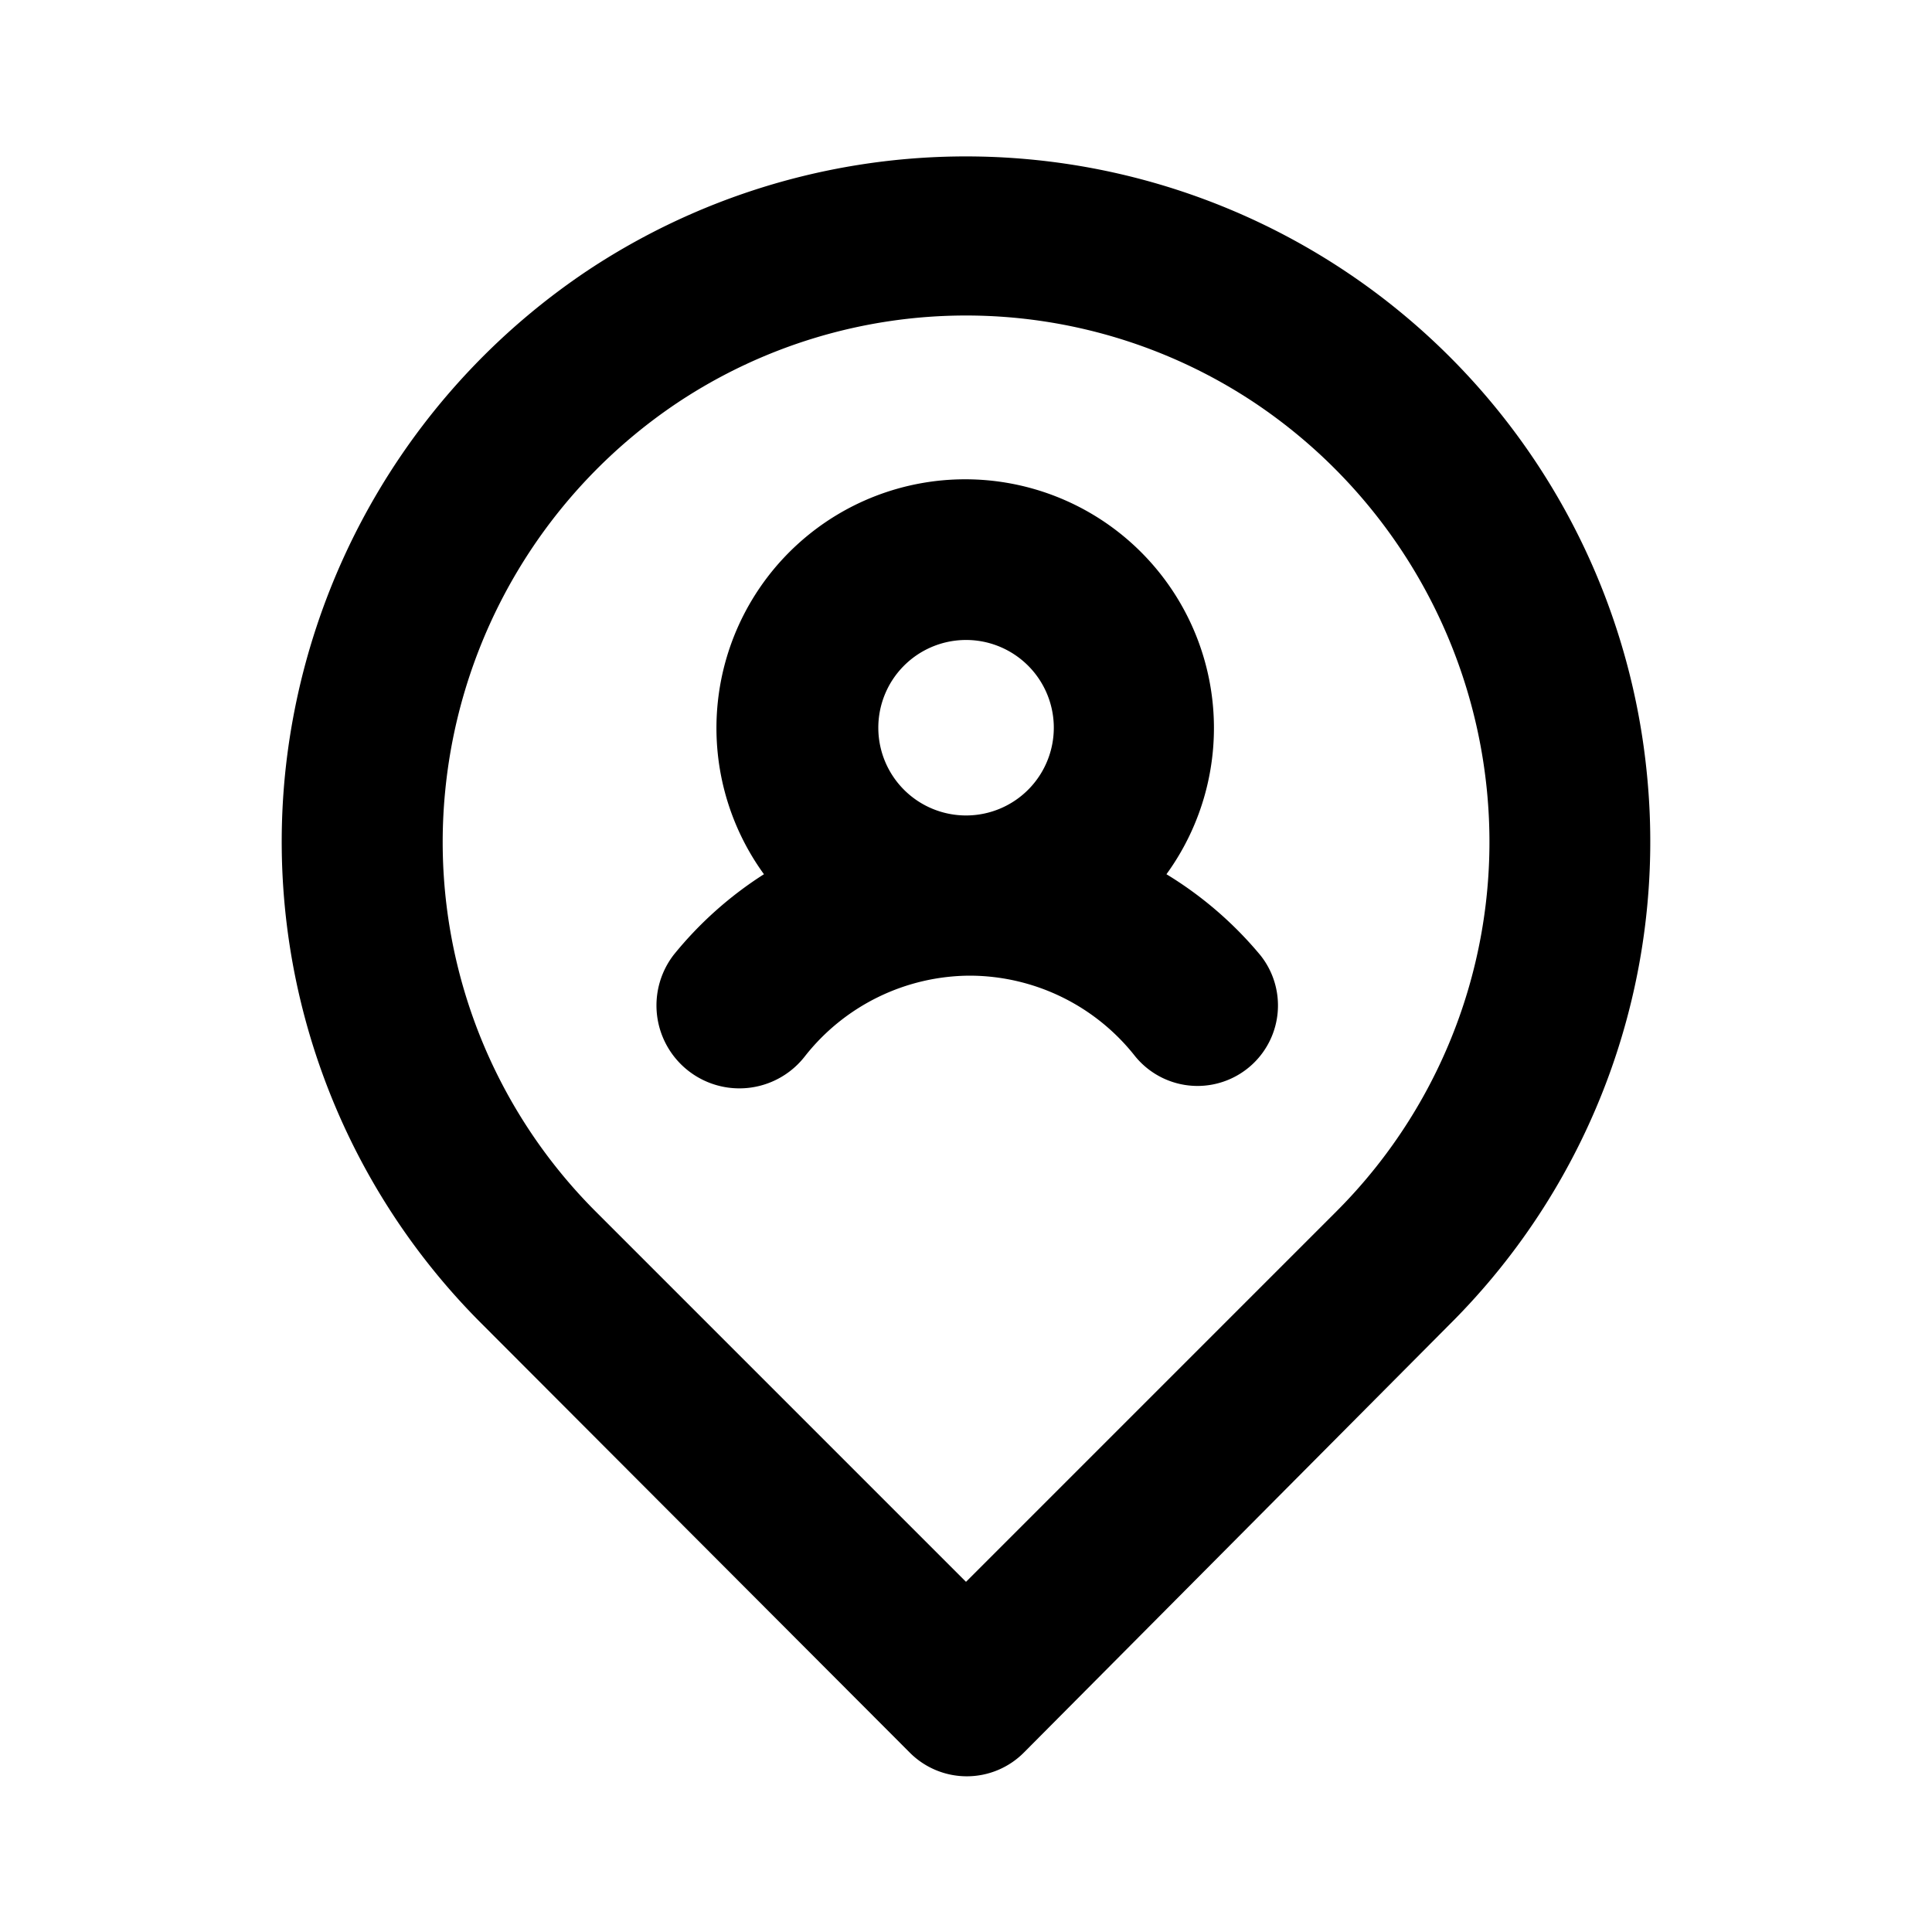
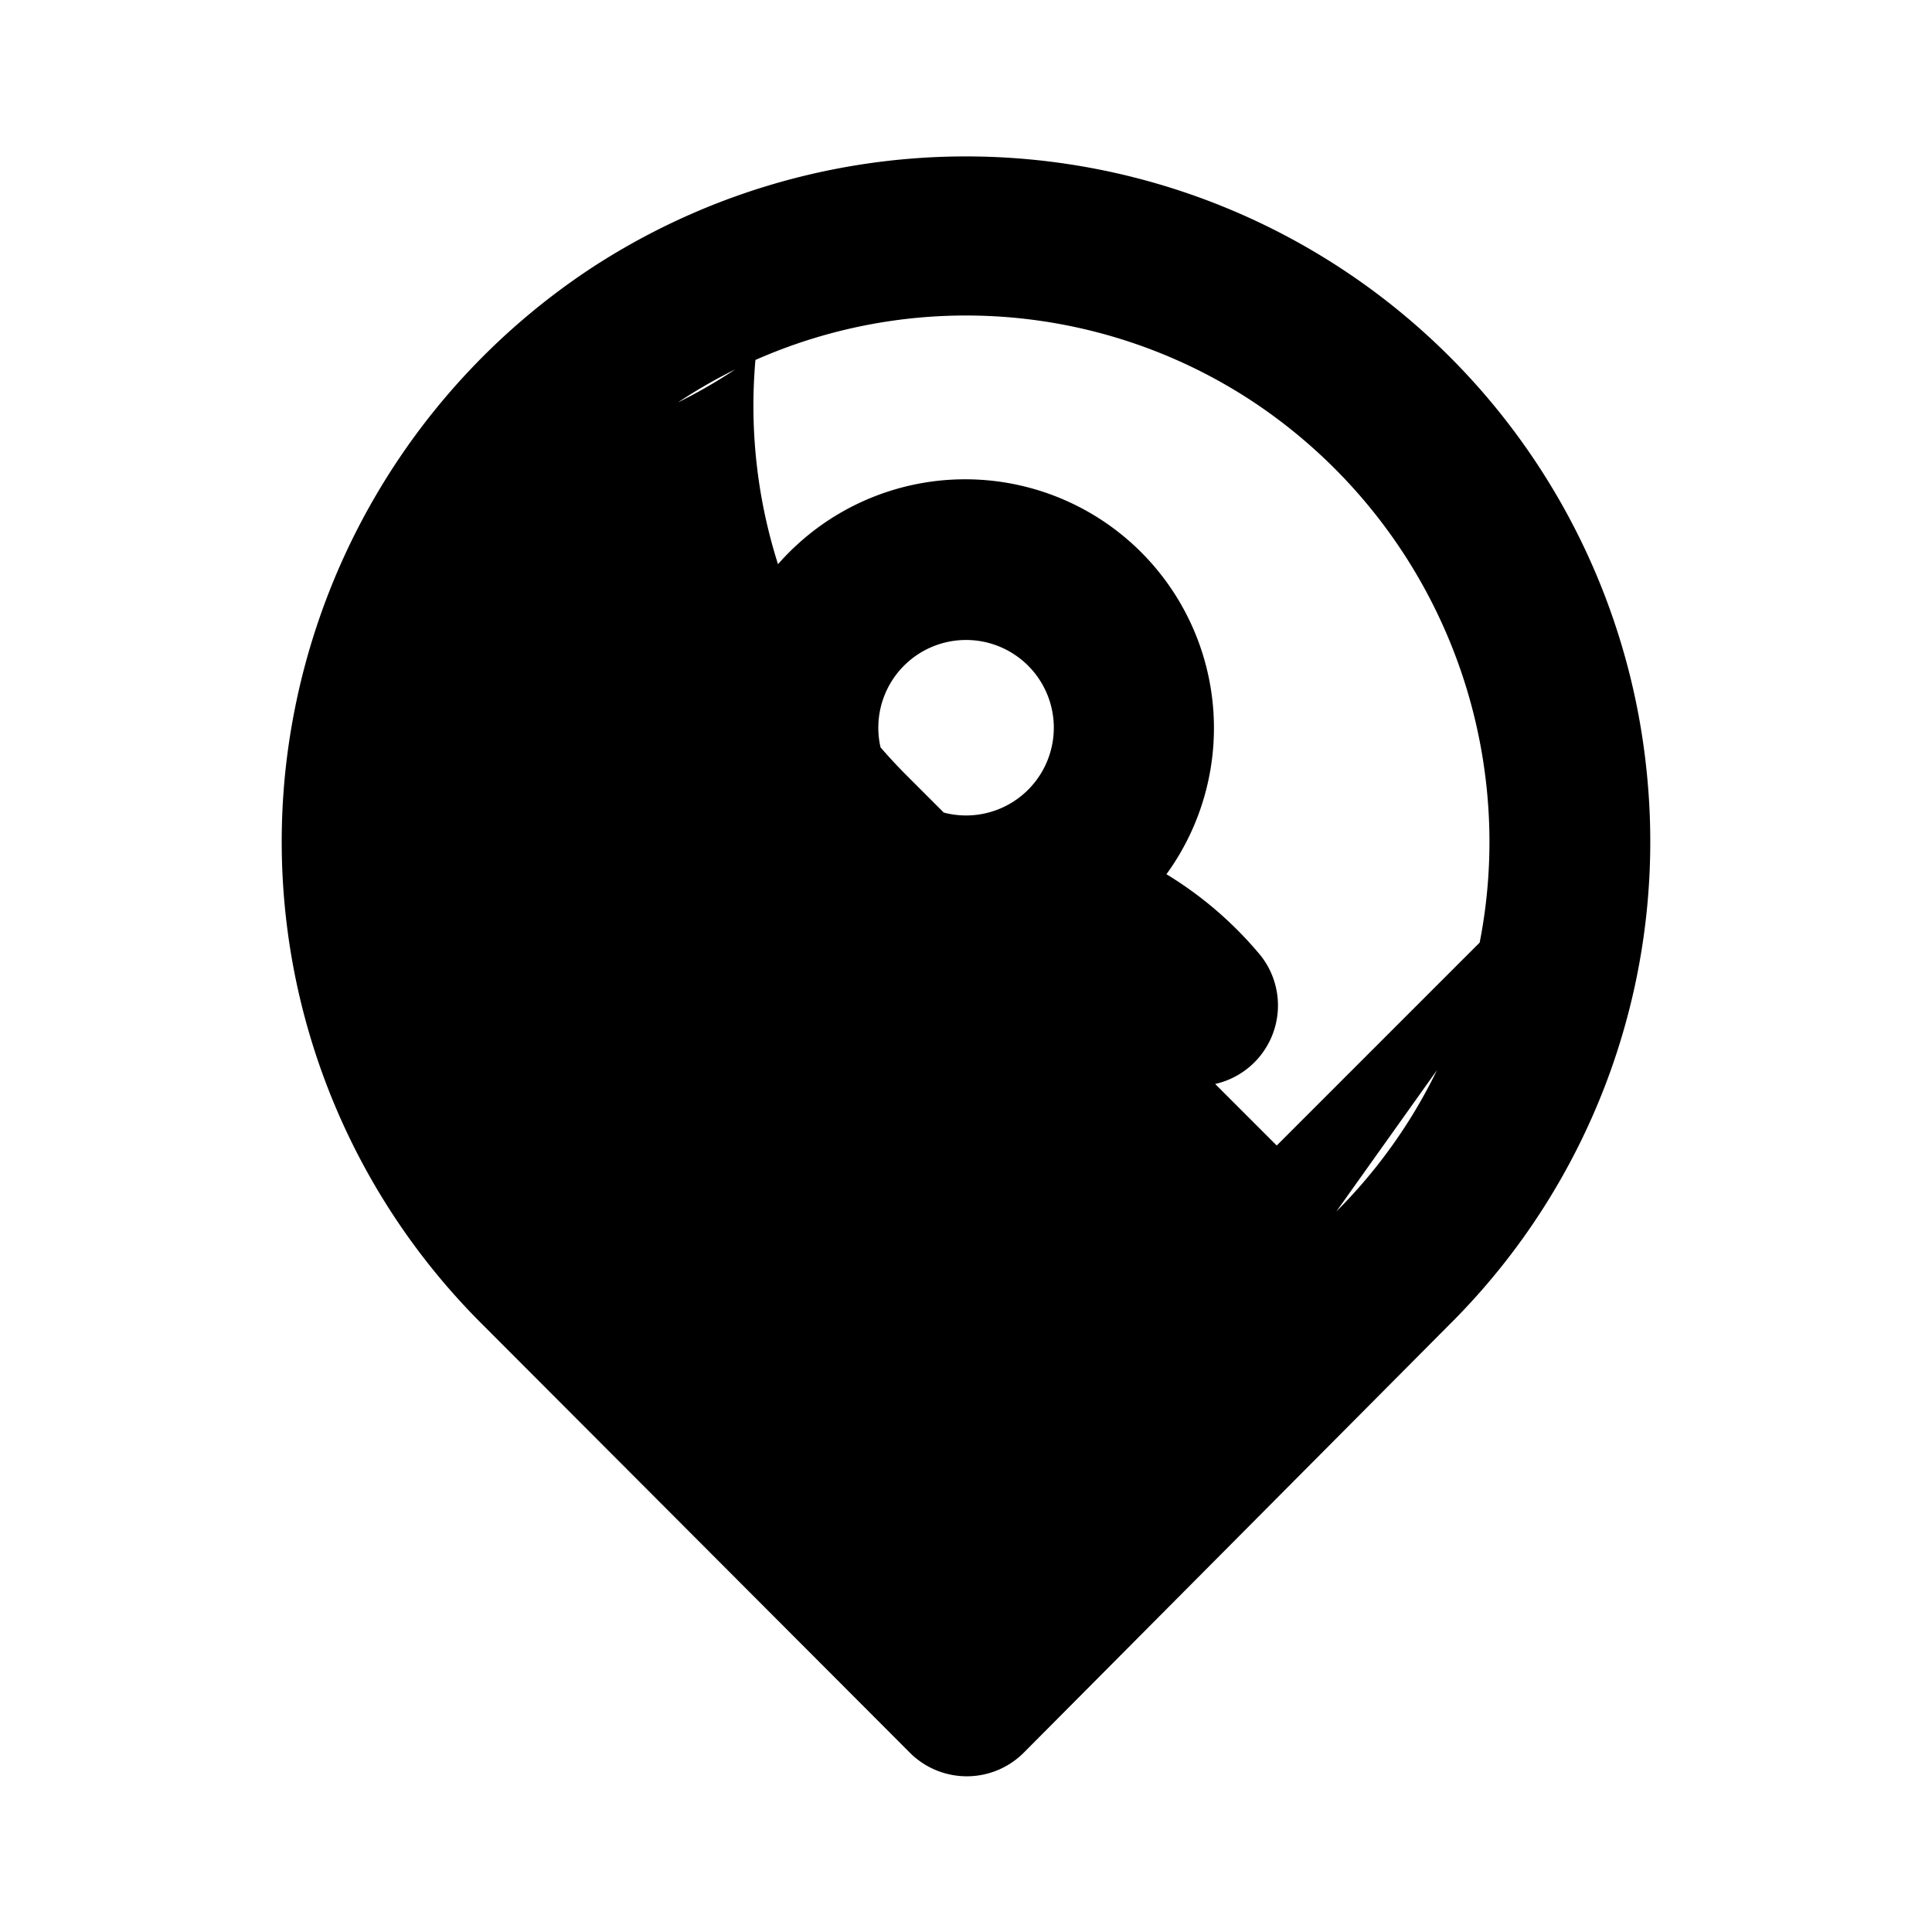
<svg xmlns="http://www.w3.org/2000/svg" viewBox="0 0 24 24">
-   <path d="M14.49 10.86a3.09 3.09 0 10-5 0 4.67 4.67 0 00-1.12 1A1 1 0 1010 13.12a2.62 2.62 0 012.05-1 2.62 2.62 0 012.05 1 1 1 0 00.78.37 1 1 0 00.78-1.62 4.67 4.67 0 00-1.17-1.01zM12 10.13A1.09 1.09 0 1113.09 9 1.09 1.09 0 0112 10.13zm8.46-.5A8.5 8.5 0 007.3 3.36a8.56 8.56 0 00-3.76 6.27A8.46 8.46 0 006 16.46l5.3 5.31a1 1 0 001.42 0L18 16.46a8.46 8.46 0 002.46-6.83zm-3.86 5.42l-4.6 4.6-4.6-4.6a6.49 6.49 0 01-1.87-5.22A6.57 6.57 0 018.42 5a6.47 6.47 0 017.16 0 6.57 6.57 0 012.89 4.81 6.49 6.49 0 01-1.87 5.24z" />
+   <path d="M14.49 10.86a3.09 3.09 0 10-5 0 4.67 4.67 0 00-1.12 1A1 1 0 1010 13.12a2.62 2.62 0 012.05-1 2.62 2.62 0 012.05 1 1 1 0 00.78.37 1 1 0 00.78-1.62 4.67 4.67 0 00-1.17-1.01zM12 10.13A1.09 1.09 0 1113.09 9 1.09 1.09 0 0112 10.13zm8.46-.5A8.5 8.5 0 007.3 3.36a8.56 8.56 0 00-3.76 6.27A8.46 8.46 0 006 16.46l5.3 5.31a1 1 0 001.42 0L18 16.46a8.46 8.46 0 002.46-6.83zl-4.6 4.6-4.6-4.6a6.49 6.49 0 01-1.87-5.22A6.57 6.57 0 018.42 5a6.47 6.47 0 017.16 0 6.57 6.57 0 012.89 4.81 6.49 6.49 0 01-1.87 5.24z" />
</svg>